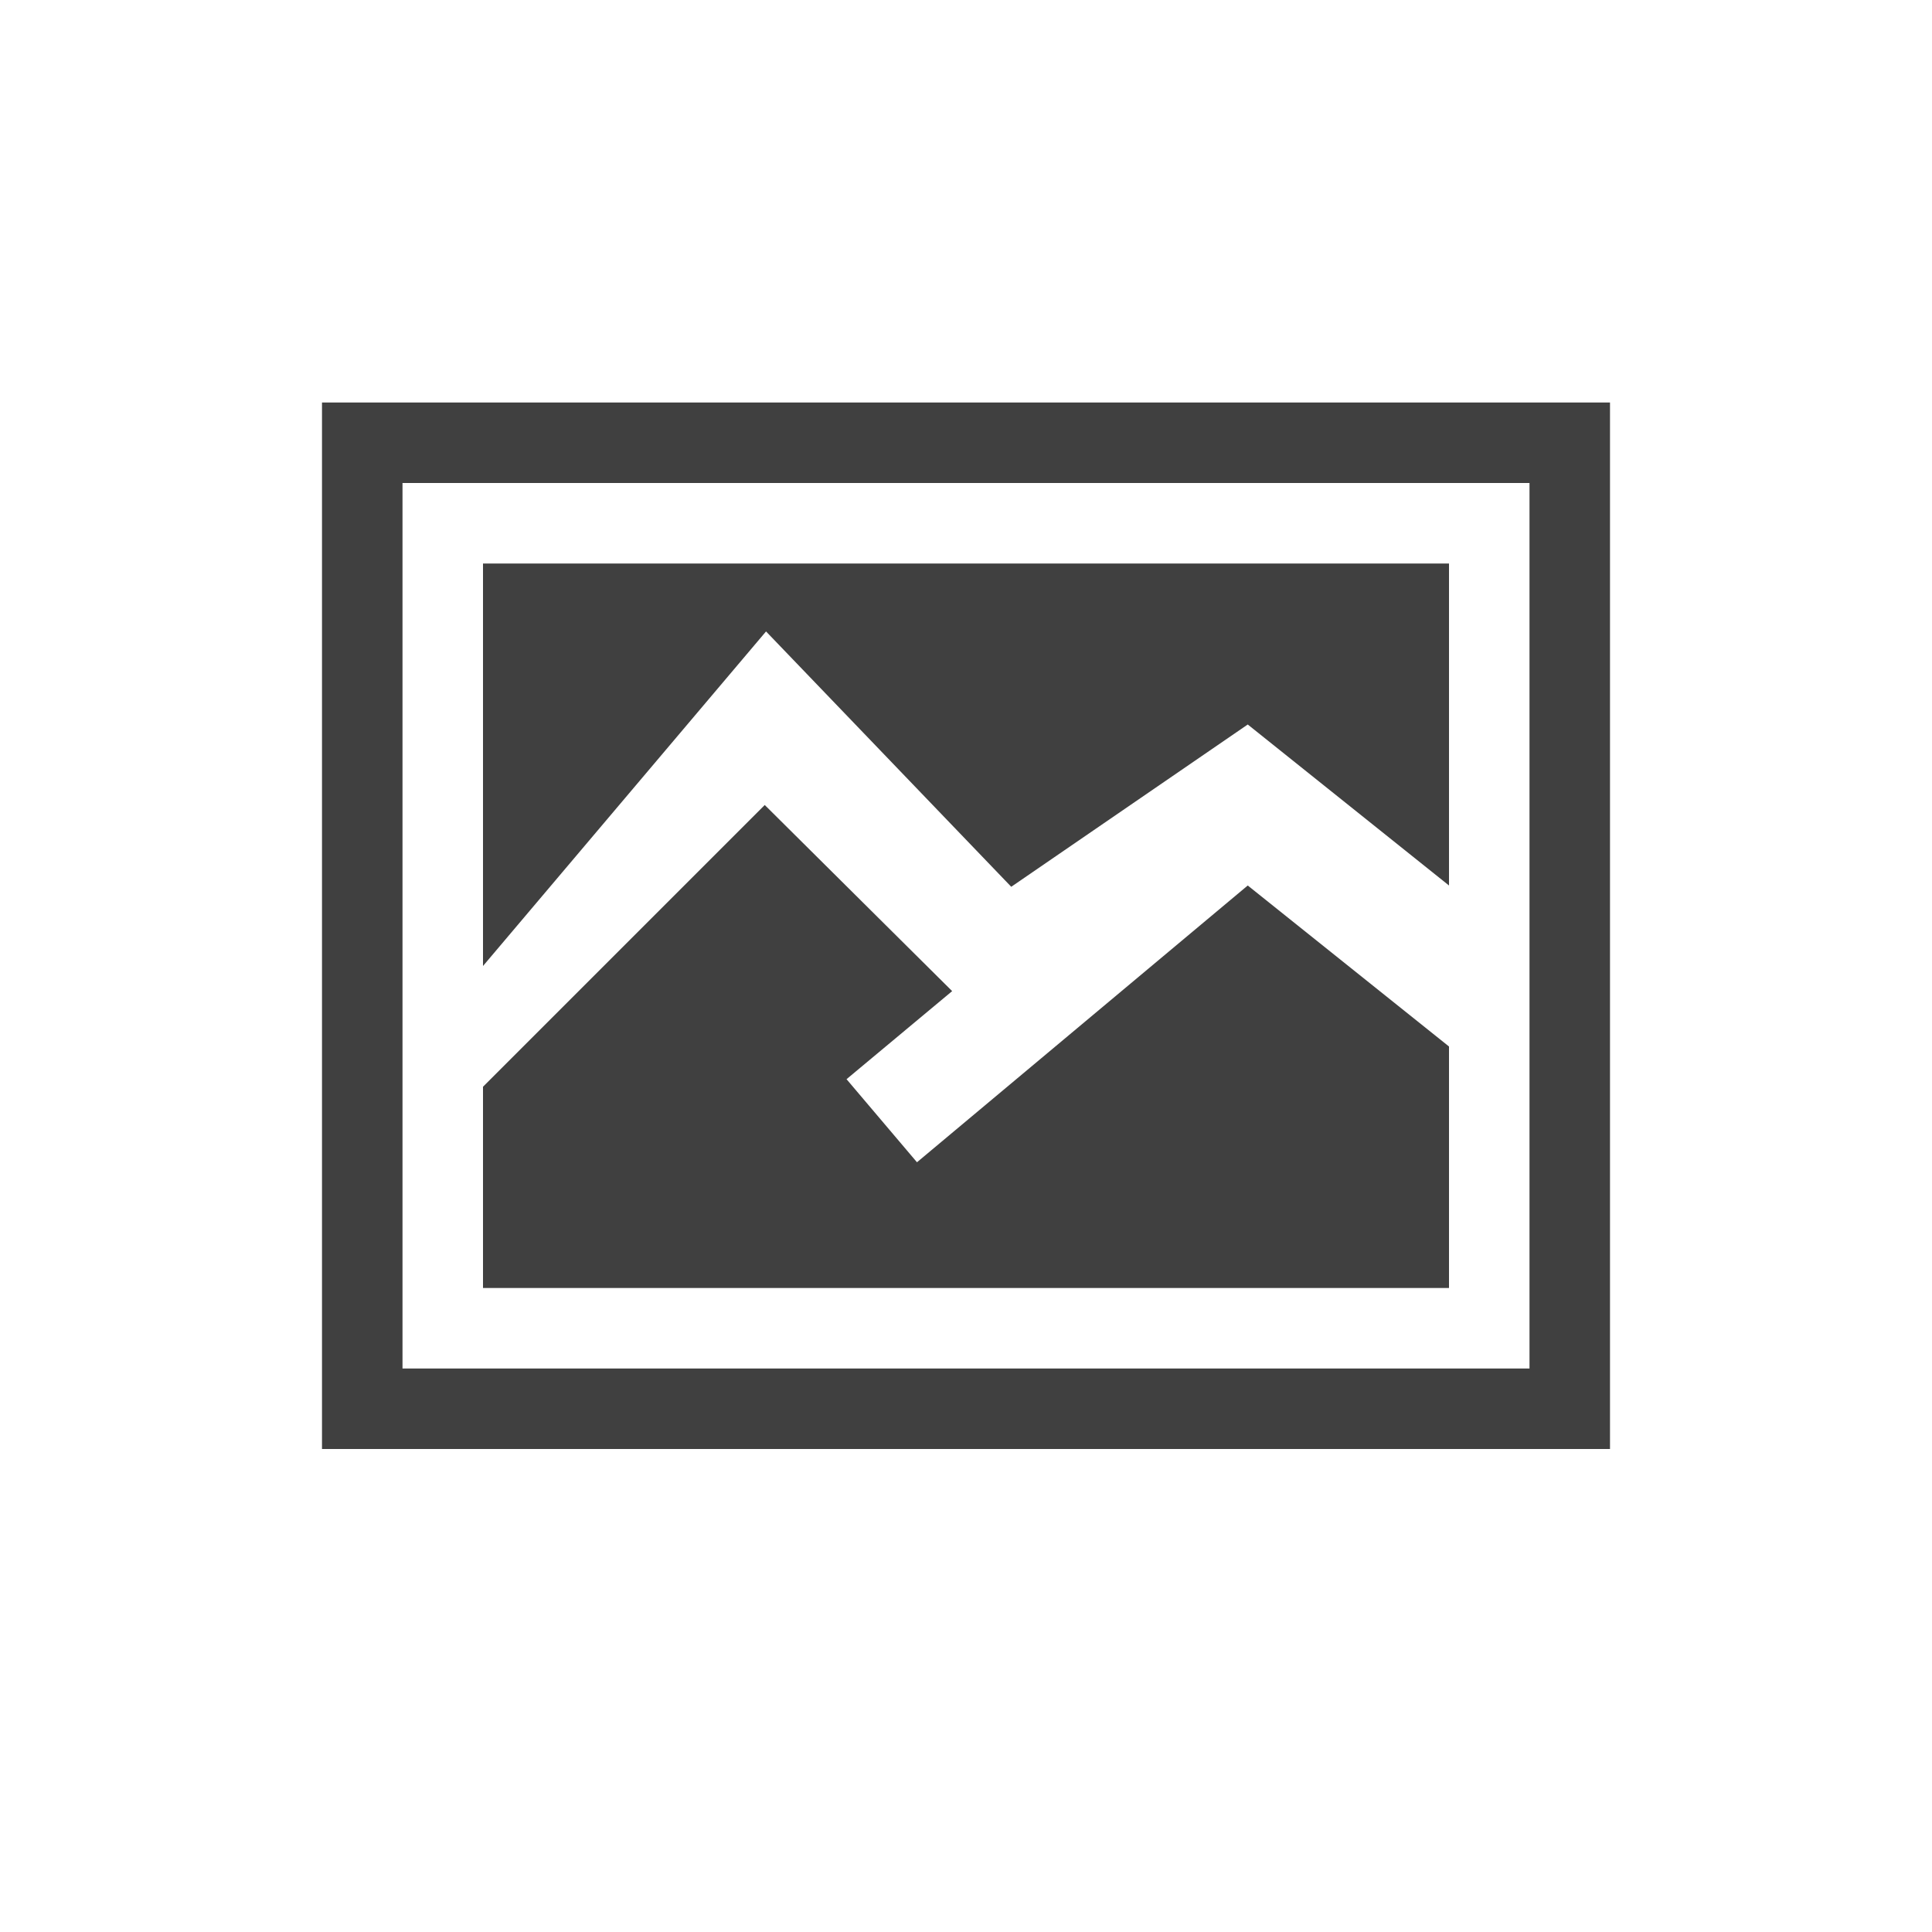
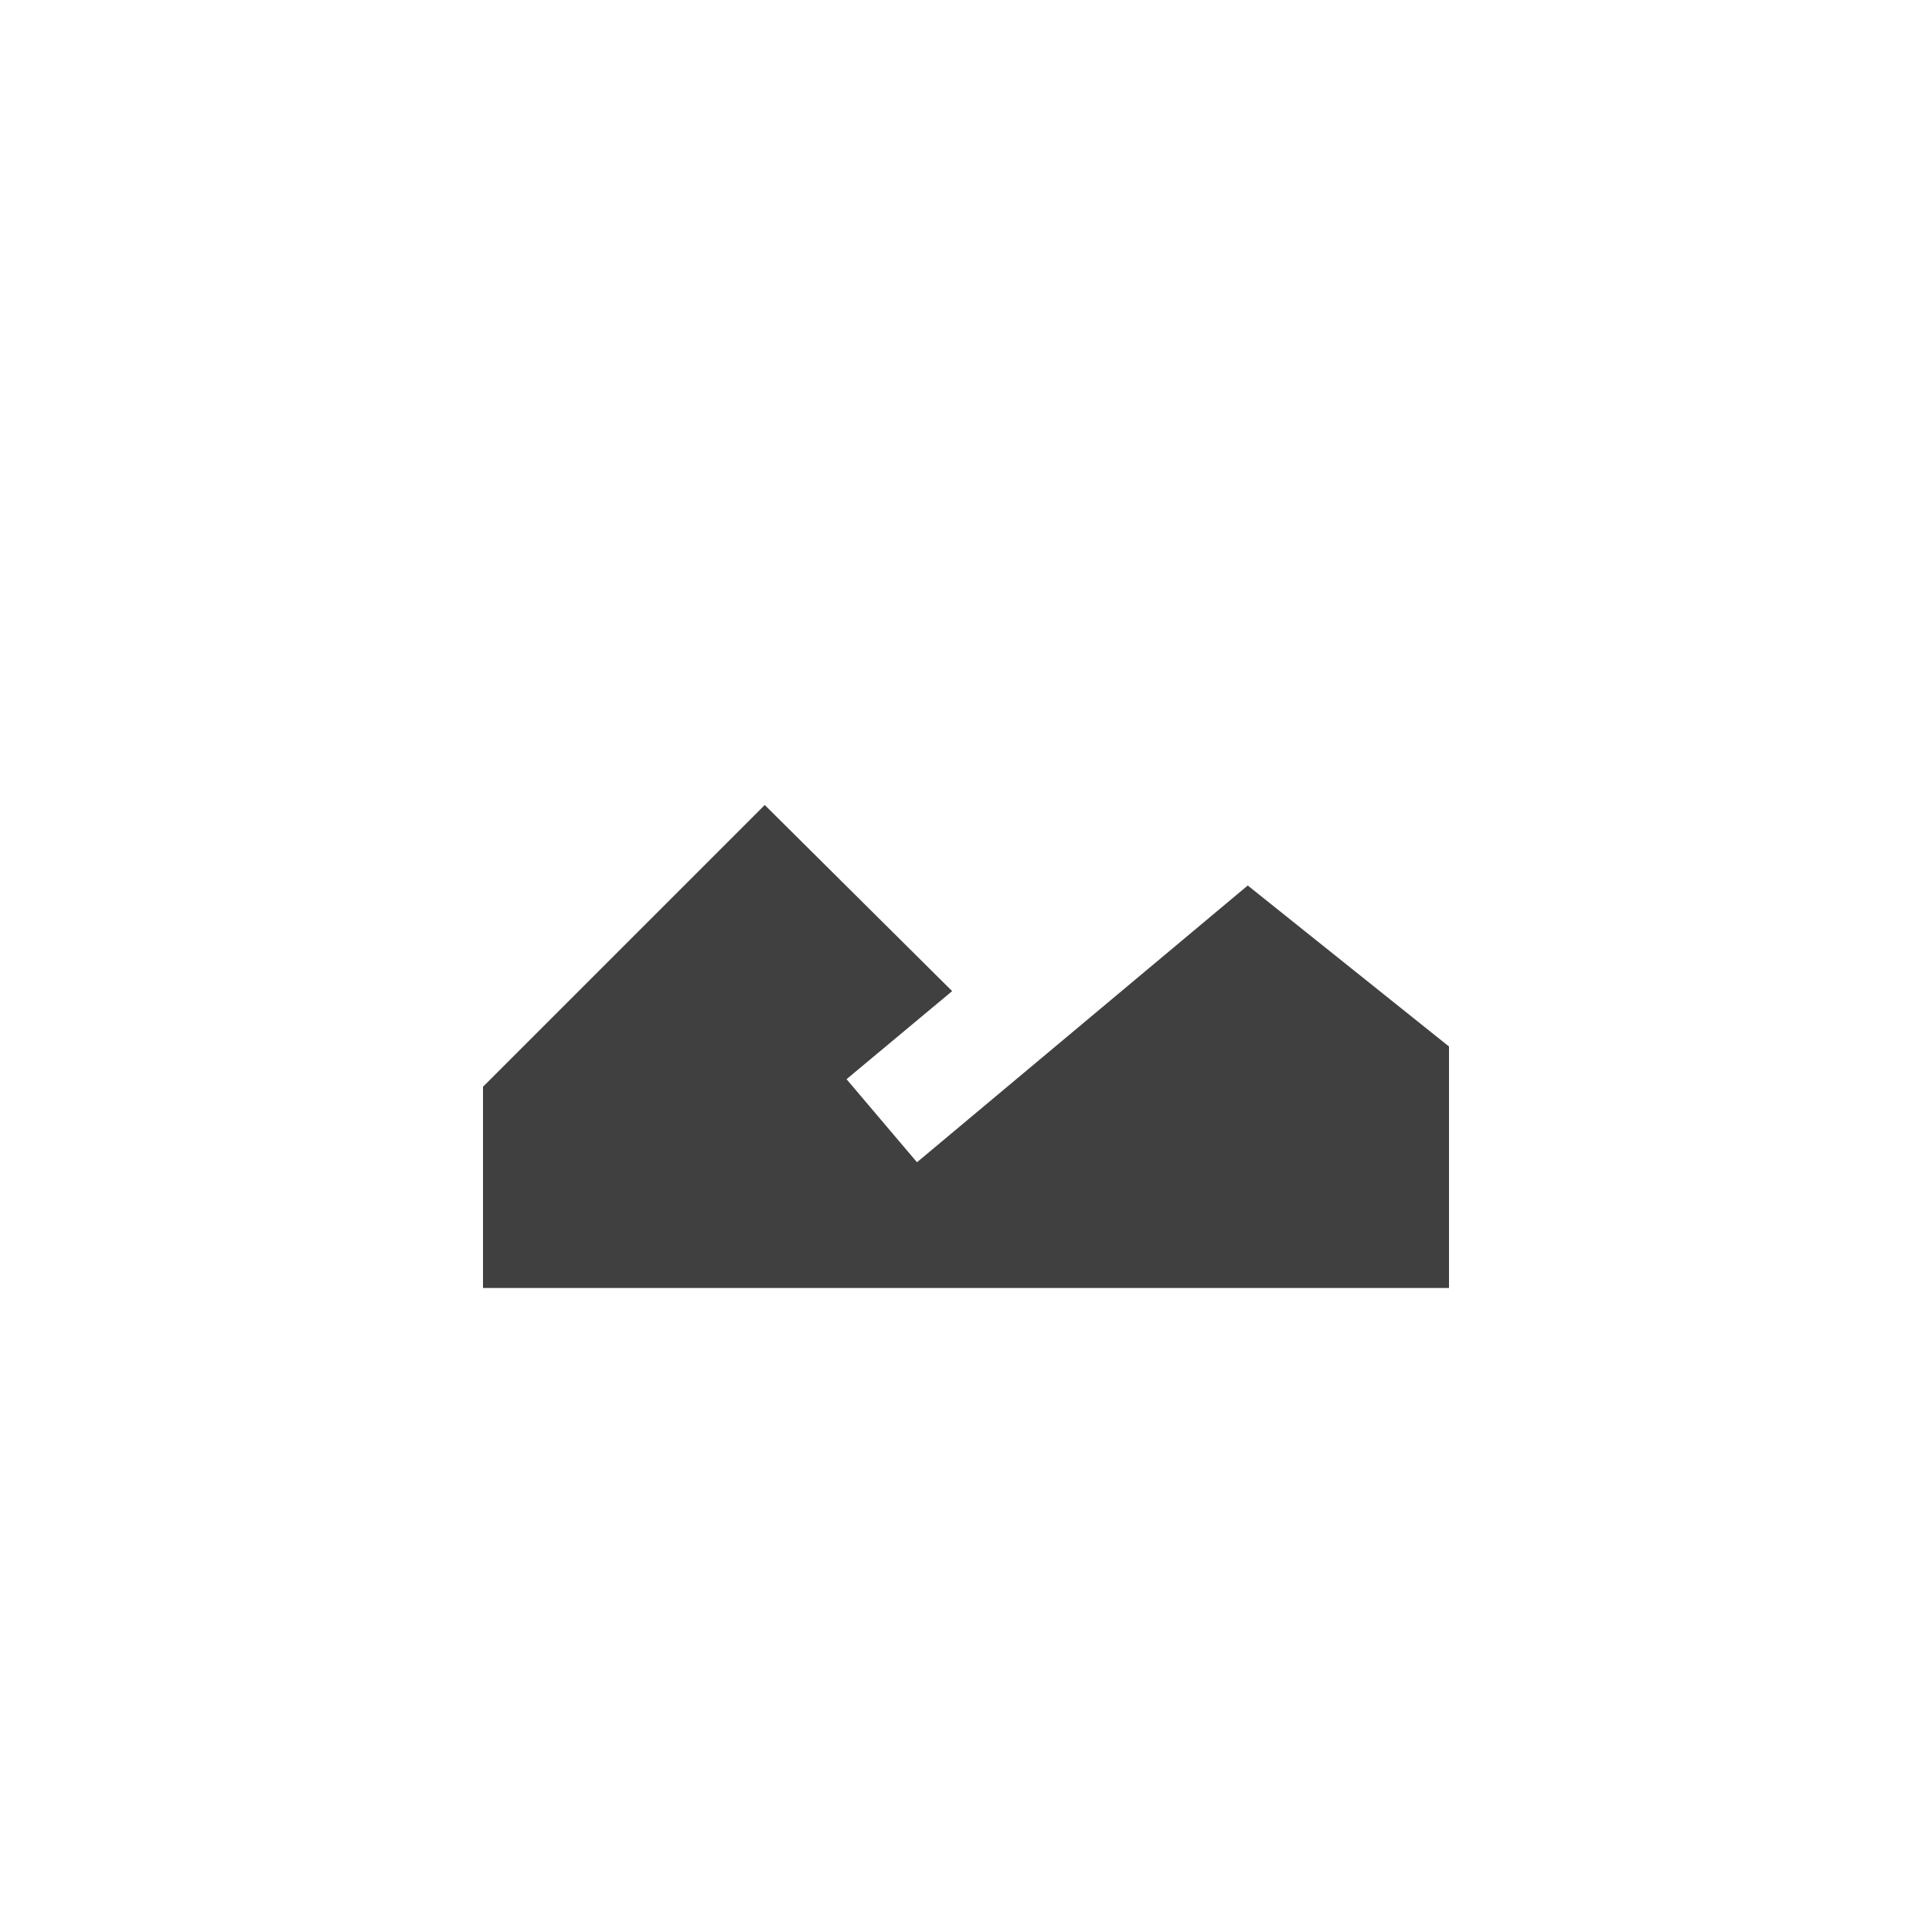
<svg xmlns="http://www.w3.org/2000/svg" version="1.1" x="0px" y="0px" width="24px" height="24px" viewBox="0 0 24 24" style="enable-background:new 0 0 24 24;" xml:space="preserve">
  <g id="image-frame" style="opacity:0.75">
-     <path id="frame" d="M 4,5 4,18 20,18 20,5 z M 19,17 5,17 5,6 19,6 z" />
    <polygon id="mountains" points="9.5,10 11.828,12.312 10.516,13.406 11.391,14.438 15.5,11 18,13 18,16 6,16 6,13.5" />
-     <polygon id="sky" points="9.516,7.844 12.562,11.016 15.5,9 18,11 18,7 6,7 6,12" />
  </g>
</svg>